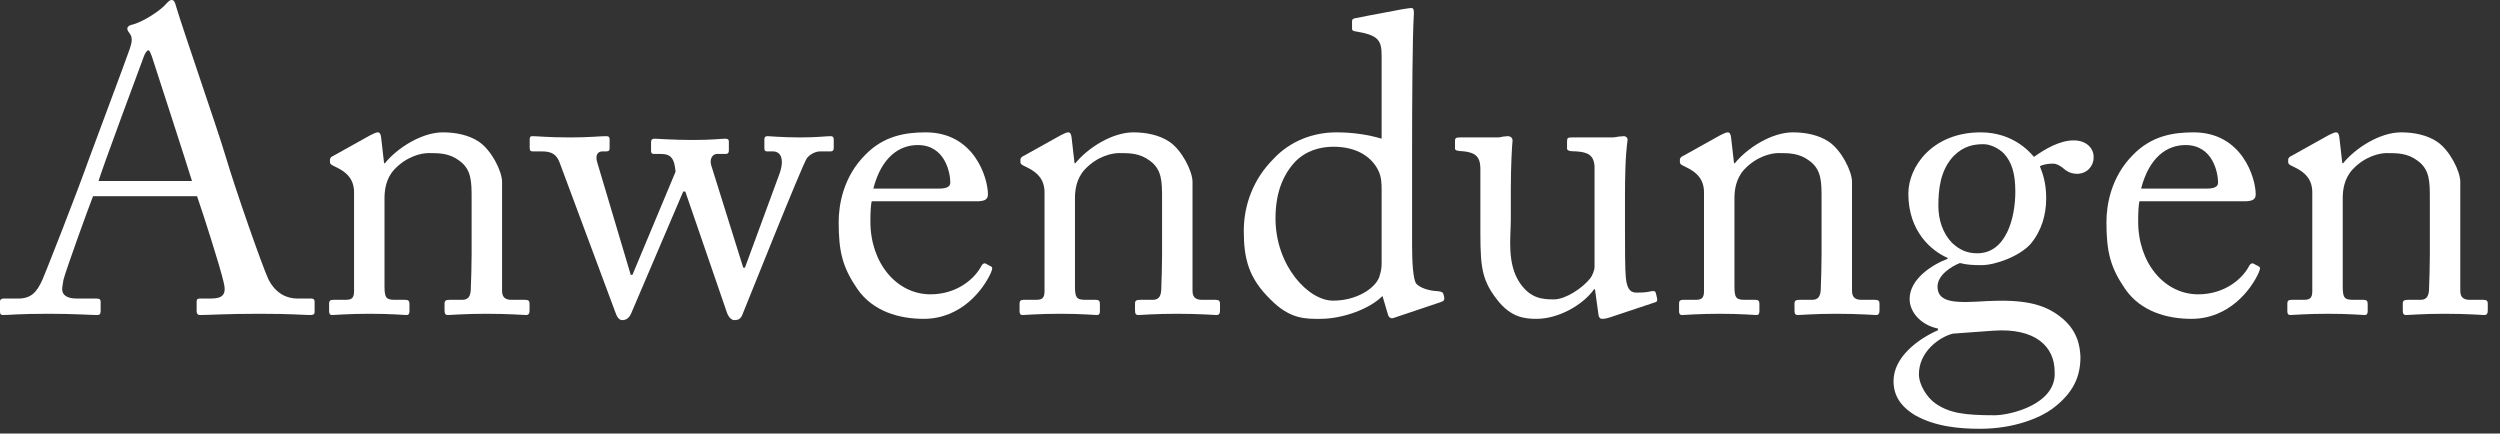
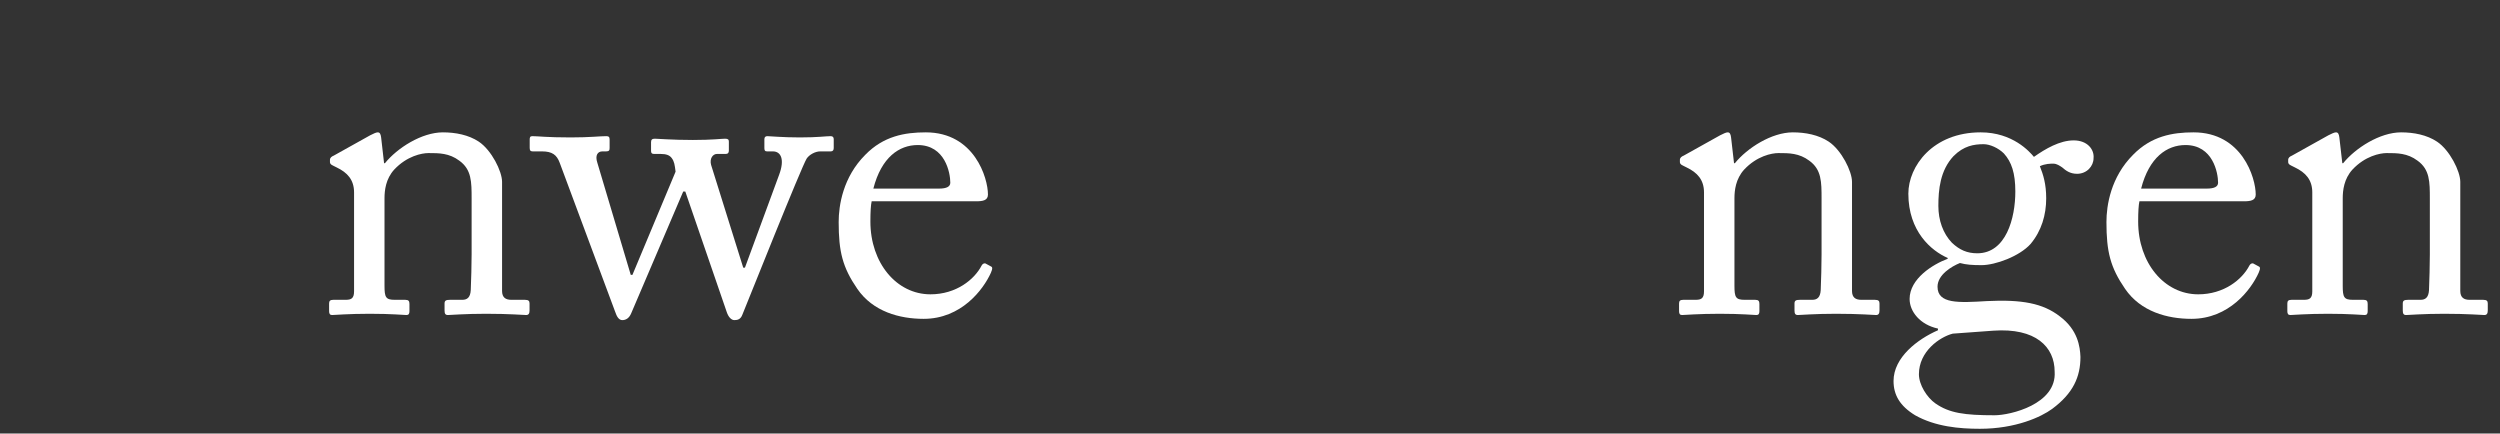
<svg xmlns="http://www.w3.org/2000/svg" fill="none" height="100%" overflow="visible" preserveAspectRatio="none" style="display: block;" viewBox="0 0 173 30" width="100%">
  <rect x="0" y="0" width="173" height="30" fill="#333333" stroke="none" />
  <g id="h1 Massage">
-     <path d="M13.636 13.578H6.438C6.145 14.309 4.536 18.757 4.389 19.372C4.36 19.576 4.302 19.869 4.302 20.015C4.302 20.425 4.653 20.659 5.296 20.659H6.672C6.877 20.659 6.964 20.718 6.964 20.864V21.537C6.964 21.742 6.877 21.8 6.73 21.8C6.321 21.8 5.121 21.713 3.394 21.713C1.258 21.713 0.615 21.8 0.205 21.8C0.059 21.8 0 21.742 0 21.566V20.864C0 20.718 0.117 20.659 0.234 20.659H1.258C2.136 20.659 2.546 20.25 2.955 19.313C3.16 18.845 5.296 13.431 6.145 11.032C6.35 10.447 8.72 4.155 8.984 3.365C9.071 3.073 9.218 2.692 9.013 2.37C8.925 2.253 8.808 2.107 8.808 1.99C8.808 1.902 8.866 1.785 9.071 1.726C9.891 1.551 11.178 0.673 11.5 0.263C11.646 0.117 11.734 0 11.88 0C12.056 0 12.115 0.176 12.202 0.497C12.758 2.341 15.041 8.896 15.597 10.768C16.27 13.051 18.172 18.494 18.582 19.342C19.079 20.308 19.84 20.659 20.571 20.659H21.537C21.713 20.659 21.771 20.747 21.771 20.864V21.596C21.771 21.742 21.683 21.8 21.479 21.8C20.952 21.8 20.337 21.713 17.967 21.713C15.538 21.713 14.514 21.8 13.841 21.8C13.695 21.8 13.607 21.713 13.607 21.537V20.864C13.607 20.688 13.695 20.659 13.87 20.659H14.602C15.421 20.659 15.685 20.367 15.48 19.547C15.246 18.494 14.046 14.748 13.636 13.578ZM6.818 12.524H13.285C13.022 11.646 10.652 4.331 10.505 3.892C10.417 3.687 10.359 3.482 10.271 3.482C10.154 3.482 10.037 3.687 9.949 3.921C9.803 4.302 7.023 11.793 6.818 12.524Z" fill="white" />
    <path d="M34.743 12.583V20.133C34.743 20.601 35.006 20.747 35.386 20.747H36.323C36.586 20.747 36.645 20.835 36.645 21.01V21.479C36.645 21.683 36.586 21.8 36.41 21.8C36.206 21.8 35.298 21.713 33.631 21.713C32.138 21.713 31.202 21.8 30.997 21.8C30.821 21.8 30.763 21.713 30.763 21.479V21.01C30.763 20.805 30.851 20.747 31.143 20.747H31.992C32.314 20.747 32.548 20.601 32.577 20.074C32.606 19.313 32.636 18.377 32.636 17.616V13.753C32.636 12.583 32.636 11.734 31.787 11.12C31.085 10.593 30.383 10.593 29.651 10.593C29.183 10.593 28.159 10.798 27.281 11.734C26.695 12.378 26.608 13.168 26.608 13.724V19.781C26.608 20.571 26.695 20.747 27.31 20.747H28.041C28.276 20.747 28.334 20.835 28.334 21.04V21.537C28.334 21.713 28.276 21.8 28.129 21.8C27.924 21.8 27.134 21.713 25.584 21.713C24.091 21.713 23.155 21.8 22.979 21.8C22.833 21.8 22.774 21.713 22.774 21.537V21.01C22.774 20.835 22.833 20.747 23.067 20.747H23.916C24.296 20.747 24.501 20.659 24.501 20.162V13.314C24.501 12.437 24.033 11.939 23.301 11.588L23.067 11.471C22.862 11.383 22.833 11.295 22.833 11.207V11.061C22.833 10.915 22.95 10.827 23.096 10.768L25.613 9.364C25.847 9.247 26.022 9.159 26.14 9.159C26.286 9.159 26.344 9.276 26.374 9.51L26.578 11.295H26.637C27.485 10.242 29.183 9.159 30.646 9.159C31.524 9.159 32.431 9.335 33.133 9.803C34.011 10.388 34.743 11.851 34.743 12.583Z" fill="white" />
    <path d="M49.208 11.412L51.432 18.523H51.549L53.919 12.085C54.3 11.061 54.066 10.476 53.48 10.476H53.071C52.925 10.476 52.895 10.388 52.895 10.242V9.627C52.895 9.481 52.983 9.422 53.1 9.422C53.276 9.422 54.154 9.51 55.353 9.51C56.612 9.51 57.138 9.422 57.489 9.422C57.636 9.422 57.694 9.51 57.694 9.627V10.242C57.694 10.388 57.636 10.476 57.489 10.476H56.758C56.407 10.476 55.997 10.71 55.822 10.973C55.47 11.529 51.754 20.835 51.374 21.771C51.257 22.093 51.052 22.152 50.818 22.152C50.613 22.152 50.408 21.947 50.291 21.596L47.423 13.256H47.277L43.678 21.683C43.531 22.035 43.297 22.152 43.063 22.152C42.829 22.152 42.683 21.918 42.566 21.566L38.732 11.266C38.528 10.71 38.206 10.476 37.503 10.476H36.859C36.684 10.476 36.655 10.388 36.655 10.213V9.657C36.655 9.51 36.684 9.422 36.83 9.422C37.24 9.422 37.825 9.51 39.493 9.51C40.81 9.51 41.512 9.422 41.951 9.422C42.127 9.422 42.185 9.481 42.185 9.657V10.242C42.185 10.388 42.156 10.476 41.951 10.476H41.688C41.366 10.476 41.161 10.739 41.337 11.266L43.648 19.02H43.765L46.75 11.88C46.692 11.412 46.662 11.178 46.487 10.944C46.34 10.739 46.106 10.652 45.697 10.652H45.258C45.111 10.652 45.053 10.593 45.053 10.447V9.832C45.053 9.657 45.141 9.598 45.316 9.598C45.55 9.598 46.487 9.686 47.95 9.686C49.296 9.686 49.94 9.598 50.174 9.598C50.379 9.598 50.437 9.657 50.437 9.803V10.417C50.437 10.564 50.379 10.652 50.232 10.652H49.618C49.325 10.652 49.091 10.973 49.208 11.412Z" fill="white" />
    <path d="M67.546 13.929H60.319C60.26 14.192 60.231 14.66 60.231 15.333C60.231 18.201 62.045 20.367 64.386 20.367C66.171 20.367 67.43 19.342 67.927 18.377C67.985 18.26 68.103 18.201 68.19 18.23L68.571 18.435C68.659 18.465 68.717 18.552 68.571 18.874C68.044 20.045 66.522 22.064 63.918 22.064C62.25 22.064 60.407 21.566 59.324 19.986C58.3 18.494 58.036 17.411 58.036 15.363C58.036 14.222 58.329 12.261 59.88 10.71C61.138 9.422 62.601 9.159 64.064 9.159C67.43 9.159 68.366 12.319 68.366 13.461C68.366 13.87 68.015 13.929 67.546 13.929ZM60.436 13.051H64.971C65.527 13.051 65.761 12.905 65.761 12.641C65.761 11.968 65.41 10.037 63.508 10.037C62.221 10.037 60.992 10.886 60.436 13.051Z" fill="white" />
-     <path d="M82.522 12.583V20.133C82.522 20.601 82.786 20.747 83.166 20.747H84.103C84.366 20.747 84.424 20.835 84.424 21.01V21.479C84.424 21.683 84.366 21.8 84.19 21.8C83.986 21.8 83.078 21.713 81.41 21.713C79.918 21.713 78.982 21.8 78.777 21.8C78.601 21.8 78.543 21.713 78.543 21.479V21.01C78.543 20.805 78.63 20.747 78.923 20.747H79.772C80.094 20.747 80.328 20.601 80.357 20.074C80.386 19.313 80.415 18.377 80.415 17.616V13.753C80.415 12.583 80.415 11.734 79.567 11.12C78.865 10.593 78.162 10.593 77.431 10.593C76.963 10.593 75.938 10.798 75.061 11.734C74.475 12.378 74.388 13.168 74.388 13.724V19.781C74.388 20.571 74.475 20.747 75.09 20.747H75.821C76.055 20.747 76.114 20.835 76.114 21.04V21.537C76.114 21.713 76.055 21.8 75.909 21.8C75.704 21.8 74.914 21.713 73.363 21.713C71.871 21.713 70.934 21.8 70.759 21.8C70.613 21.8 70.554 21.713 70.554 21.537V21.01C70.554 20.835 70.613 20.747 70.847 20.747H71.695C72.076 20.747 72.281 20.659 72.281 20.162V13.314C72.281 12.437 71.812 11.939 71.081 11.588L70.847 11.471C70.642 11.383 70.613 11.295 70.613 11.207V11.061C70.613 10.915 70.73 10.827 70.876 10.768L73.393 9.364C73.627 9.247 73.802 9.159 73.919 9.159C74.066 9.159 74.124 9.276 74.153 9.51L74.358 11.295H74.417C75.265 10.242 76.963 9.159 78.426 9.159C79.303 9.159 80.211 9.335 80.913 9.803C81.791 10.388 82.522 11.851 82.522 12.583Z" fill="white" />
-     <path d="M95.609 9.598V3.892C95.609 2.78 95.404 2.429 93.766 2.165C93.59 2.136 93.561 2.078 93.561 1.961V1.463C93.561 1.346 93.619 1.288 93.795 1.258C94.936 1.024 96.458 0.761 97.014 0.644C97.277 0.615 97.482 0.556 97.687 0.556C97.833 0.556 97.862 0.761 97.833 1.083C97.745 2.546 97.716 6.789 97.716 10.505V16.972C97.716 18.055 97.775 19.342 98.009 19.635C98.272 19.928 98.887 20.103 99.296 20.133C99.706 20.162 99.823 20.191 99.882 20.337L99.94 20.571C99.969 20.747 99.911 20.835 99.735 20.893L96.429 22.005C96.253 22.064 96.107 21.976 96.048 21.771L95.668 20.484C94.731 21.42 92.859 22.064 91.366 22.064C90.401 22.064 89.289 22.122 87.913 20.718C86.421 19.255 86.07 17.938 86.07 15.977C86.07 14.163 86.743 12.378 88.118 11.003C89.259 9.774 90.84 9.159 92.478 9.159C93.678 9.159 94.731 9.335 95.609 9.598ZM95.609 18.201V13.168C95.609 12.758 95.609 12.202 95.346 11.734C94.936 10.944 94 10.154 92.273 10.154C91.366 10.154 90.371 10.417 89.611 11.207C88.469 12.437 88.264 13.987 88.264 15.099C88.264 18.406 90.547 20.805 92.244 20.805C93.883 20.805 95.141 19.957 95.434 19.196C95.58 18.757 95.609 18.523 95.609 18.201Z" fill="white" />
-     <path d="M112.449 13.607V15.772C112.449 17.177 112.449 18.611 112.508 19.225C112.596 20.133 112.917 20.25 113.269 20.25C113.444 20.25 113.883 20.25 114.234 20.162C114.468 20.103 114.556 20.162 114.585 20.279L114.673 20.659C114.702 20.835 114.644 20.893 114.527 20.922L111.454 21.947C111.279 22.005 111.103 22.064 110.869 22.064C110.752 22.064 110.635 22.005 110.606 21.713L110.372 20.015H110.313C109.494 21.157 107.797 22.064 106.333 22.064C105.514 22.064 104.548 21.976 103.583 20.718C102.383 19.167 102.442 18.201 102.442 14.982V11.588C102.412 10.768 102.003 10.564 101.33 10.476C100.832 10.447 100.686 10.417 100.686 10.271V9.744C100.686 9.569 100.744 9.51 101.008 9.51H103.612C103.788 9.51 103.905 9.481 104.022 9.452C104.139 9.452 104.256 9.422 104.344 9.422C104.548 9.422 104.695 9.569 104.665 9.774C104.636 10.037 104.548 11.412 104.548 13.139V15.216C104.548 16.387 104.256 18.26 105.192 19.606C105.924 20.659 106.743 20.718 107.533 20.718C108.323 20.718 109.494 19.957 110.05 19.255C110.167 19.108 110.342 18.728 110.342 18.465V11.5C110.284 10.681 109.816 10.534 109.084 10.476C108.587 10.476 108.44 10.417 108.44 10.271V9.774C108.44 9.54 108.499 9.51 108.791 9.51H111.513C111.718 9.51 111.864 9.481 112.01 9.452C112.157 9.452 112.274 9.422 112.361 9.422C112.537 9.422 112.654 9.569 112.625 9.715C112.596 9.978 112.449 10.739 112.449 13.607Z" fill="white" />
    <path d="M128.159 12.583V20.133C128.159 20.601 128.422 20.747 128.803 20.747H129.739C130.003 20.747 130.061 20.835 130.061 21.01V21.479C130.061 21.683 130.003 21.8 129.827 21.8C129.622 21.8 128.715 21.713 127.047 21.713C125.555 21.713 124.618 21.8 124.413 21.8C124.238 21.8 124.179 21.713 124.179 21.479V21.01C124.179 20.805 124.267 20.747 124.56 20.747H125.408C125.73 20.747 125.964 20.601 125.994 20.074C126.023 19.313 126.052 18.377 126.052 17.616V13.753C126.052 12.583 126.052 11.734 125.203 11.12C124.501 10.593 123.799 10.593 123.067 10.593C122.599 10.593 121.575 10.798 120.697 11.734C120.112 12.378 120.024 13.168 120.024 13.724V19.781C120.024 20.571 120.112 20.747 120.726 20.747H121.458C121.692 20.747 121.751 20.835 121.751 21.04V21.537C121.751 21.713 121.692 21.8 121.546 21.8C121.341 21.8 120.551 21.713 119 21.713C117.508 21.713 116.571 21.8 116.396 21.8C116.249 21.8 116.191 21.713 116.191 21.537V21.01C116.191 20.835 116.249 20.747 116.483 20.747H117.332C117.712 20.747 117.917 20.659 117.917 20.162V13.314C117.917 12.437 117.449 11.939 116.717 11.588L116.483 11.471C116.278 11.383 116.249 11.295 116.249 11.207V11.061C116.249 10.915 116.366 10.827 116.513 10.768L119.029 9.364C119.263 9.247 119.439 9.159 119.556 9.159C119.702 9.159 119.761 9.276 119.79 9.51L119.995 11.295H120.053C120.902 10.242 122.599 9.159 124.062 9.159C124.94 9.159 125.847 9.335 126.55 9.803C127.427 10.388 128.159 11.851 128.159 12.583Z" fill="white" />
    <path d="M137.003 29.672C135.598 29.672 133.93 29.526 132.526 28.736C131.472 28.092 131.033 27.331 131.033 26.365C131.033 24.727 132.701 23.468 134.106 22.854V22.737C132.877 22.473 132.145 21.566 132.145 20.688C132.145 19.284 133.755 18.289 134.779 17.909V17.85C133.638 17.352 132.058 16.006 132.058 13.402C132.058 11.5 133.755 9.159 137.061 9.159C139.285 9.159 140.456 10.505 140.748 10.856C141.538 10.3 142.533 9.715 143.499 9.715C144.465 9.715 144.933 10.359 144.874 10.944C144.874 11.5 144.406 12.027 143.733 12.027C143.236 12.027 142.943 11.793 142.709 11.588C142.533 11.471 142.329 11.325 142.094 11.325C141.89 11.325 141.538 11.325 141.158 11.5C141.392 12.085 141.597 12.729 141.597 13.724C141.597 14.865 141.275 15.977 140.514 16.884C139.753 17.733 138.086 18.348 137.12 18.348C136.476 18.348 136.066 18.318 135.628 18.201C135.042 18.435 134.077 19.02 134.077 19.84C134.077 21.04 135.54 20.952 137.5 20.835C139.9 20.718 141.363 20.981 142.533 21.888C143.792 22.825 143.938 23.995 143.967 24.697C143.967 26.073 143.47 27.214 142.007 28.297C141.246 28.853 139.49 29.672 137.003 29.672ZM136.827 17.528C138.817 17.528 139.461 15.099 139.461 13.256C139.461 11.968 139.198 11.207 138.671 10.622C138.29 10.242 137.705 9.978 137.266 9.978C136.593 9.978 135.891 10.095 135.189 10.798C134.252 11.793 134.135 13.139 134.135 14.251C134.135 15.246 134.457 16.153 135.072 16.797C135.598 17.294 136.125 17.528 136.827 17.528ZM138.027 28.736C139.11 28.736 142.329 27.975 142.182 25.722C142.182 23.995 140.865 22.678 137.939 22.883L135.13 23.088C134.223 23.322 132.789 24.317 132.789 25.897C132.789 26.629 133.345 27.507 133.93 27.916C134.896 28.589 135.949 28.736 138.027 28.736Z" fill="white" />
    <path d="M155.276 13.929H148.048C147.99 14.192 147.961 14.66 147.961 15.333C147.961 18.201 149.775 20.367 152.116 20.367C153.901 20.367 155.159 19.342 155.657 18.377C155.715 18.26 155.832 18.201 155.92 18.23L156.3 18.435C156.388 18.465 156.447 18.552 156.3 18.874C155.774 20.045 154.252 22.064 151.648 22.064C149.98 22.064 148.136 21.566 147.054 19.986C146.029 18.494 145.766 17.411 145.766 15.363C145.766 14.222 146.059 12.261 147.61 10.71C148.868 9.422 150.331 9.159 151.794 9.159C155.159 9.159 156.096 12.319 156.096 13.461C156.096 13.87 155.744 13.929 155.276 13.929ZM148.165 13.051H152.701C153.257 13.051 153.491 12.905 153.491 12.641C153.491 11.968 153.14 10.037 151.238 10.037C149.95 10.037 148.721 10.886 148.165 13.051Z" fill="white" />
    <path d="M170.252 12.583V20.133C170.252 20.601 170.515 20.747 170.896 20.747H171.832C172.096 20.747 172.154 20.835 172.154 21.01V21.479C172.154 21.683 172.096 21.8 171.92 21.8C171.715 21.8 170.808 21.713 169.14 21.713C167.648 21.713 166.711 21.8 166.507 21.8C166.331 21.8 166.272 21.713 166.272 21.479V21.01C166.272 20.805 166.36 20.747 166.653 20.747H167.501C167.823 20.747 168.057 20.601 168.087 20.074C168.116 19.313 168.145 18.377 168.145 17.616V13.753C168.145 12.583 168.145 11.734 167.297 11.12C166.594 10.593 165.892 10.593 165.16 10.593C164.692 10.593 163.668 10.798 162.79 11.734C162.205 12.378 162.117 13.168 162.117 13.724V19.781C162.117 20.571 162.205 20.747 162.819 20.747H163.551C163.785 20.747 163.844 20.835 163.844 21.04V21.537C163.844 21.713 163.785 21.8 163.639 21.8C163.434 21.8 162.644 21.713 161.093 21.713C159.601 21.713 158.664 21.8 158.489 21.8C158.342 21.8 158.284 21.713 158.284 21.537V21.01C158.284 20.835 158.342 20.747 158.576 20.747H159.425C159.805 20.747 160.01 20.659 160.01 20.162V13.314C160.01 12.437 159.542 11.939 158.811 11.588L158.576 11.471C158.372 11.383 158.342 11.295 158.342 11.207V11.061C158.342 10.915 158.459 10.827 158.606 10.768L161.122 9.364C161.356 9.247 161.532 9.159 161.649 9.159C161.795 9.159 161.854 9.276 161.883 9.51L162.088 11.295H162.146C162.995 10.242 164.692 9.159 166.155 9.159C167.033 9.159 167.94 9.335 168.643 9.803C169.521 10.388 170.252 11.851 170.252 12.583Z" fill="white" />
  </g>
</svg>